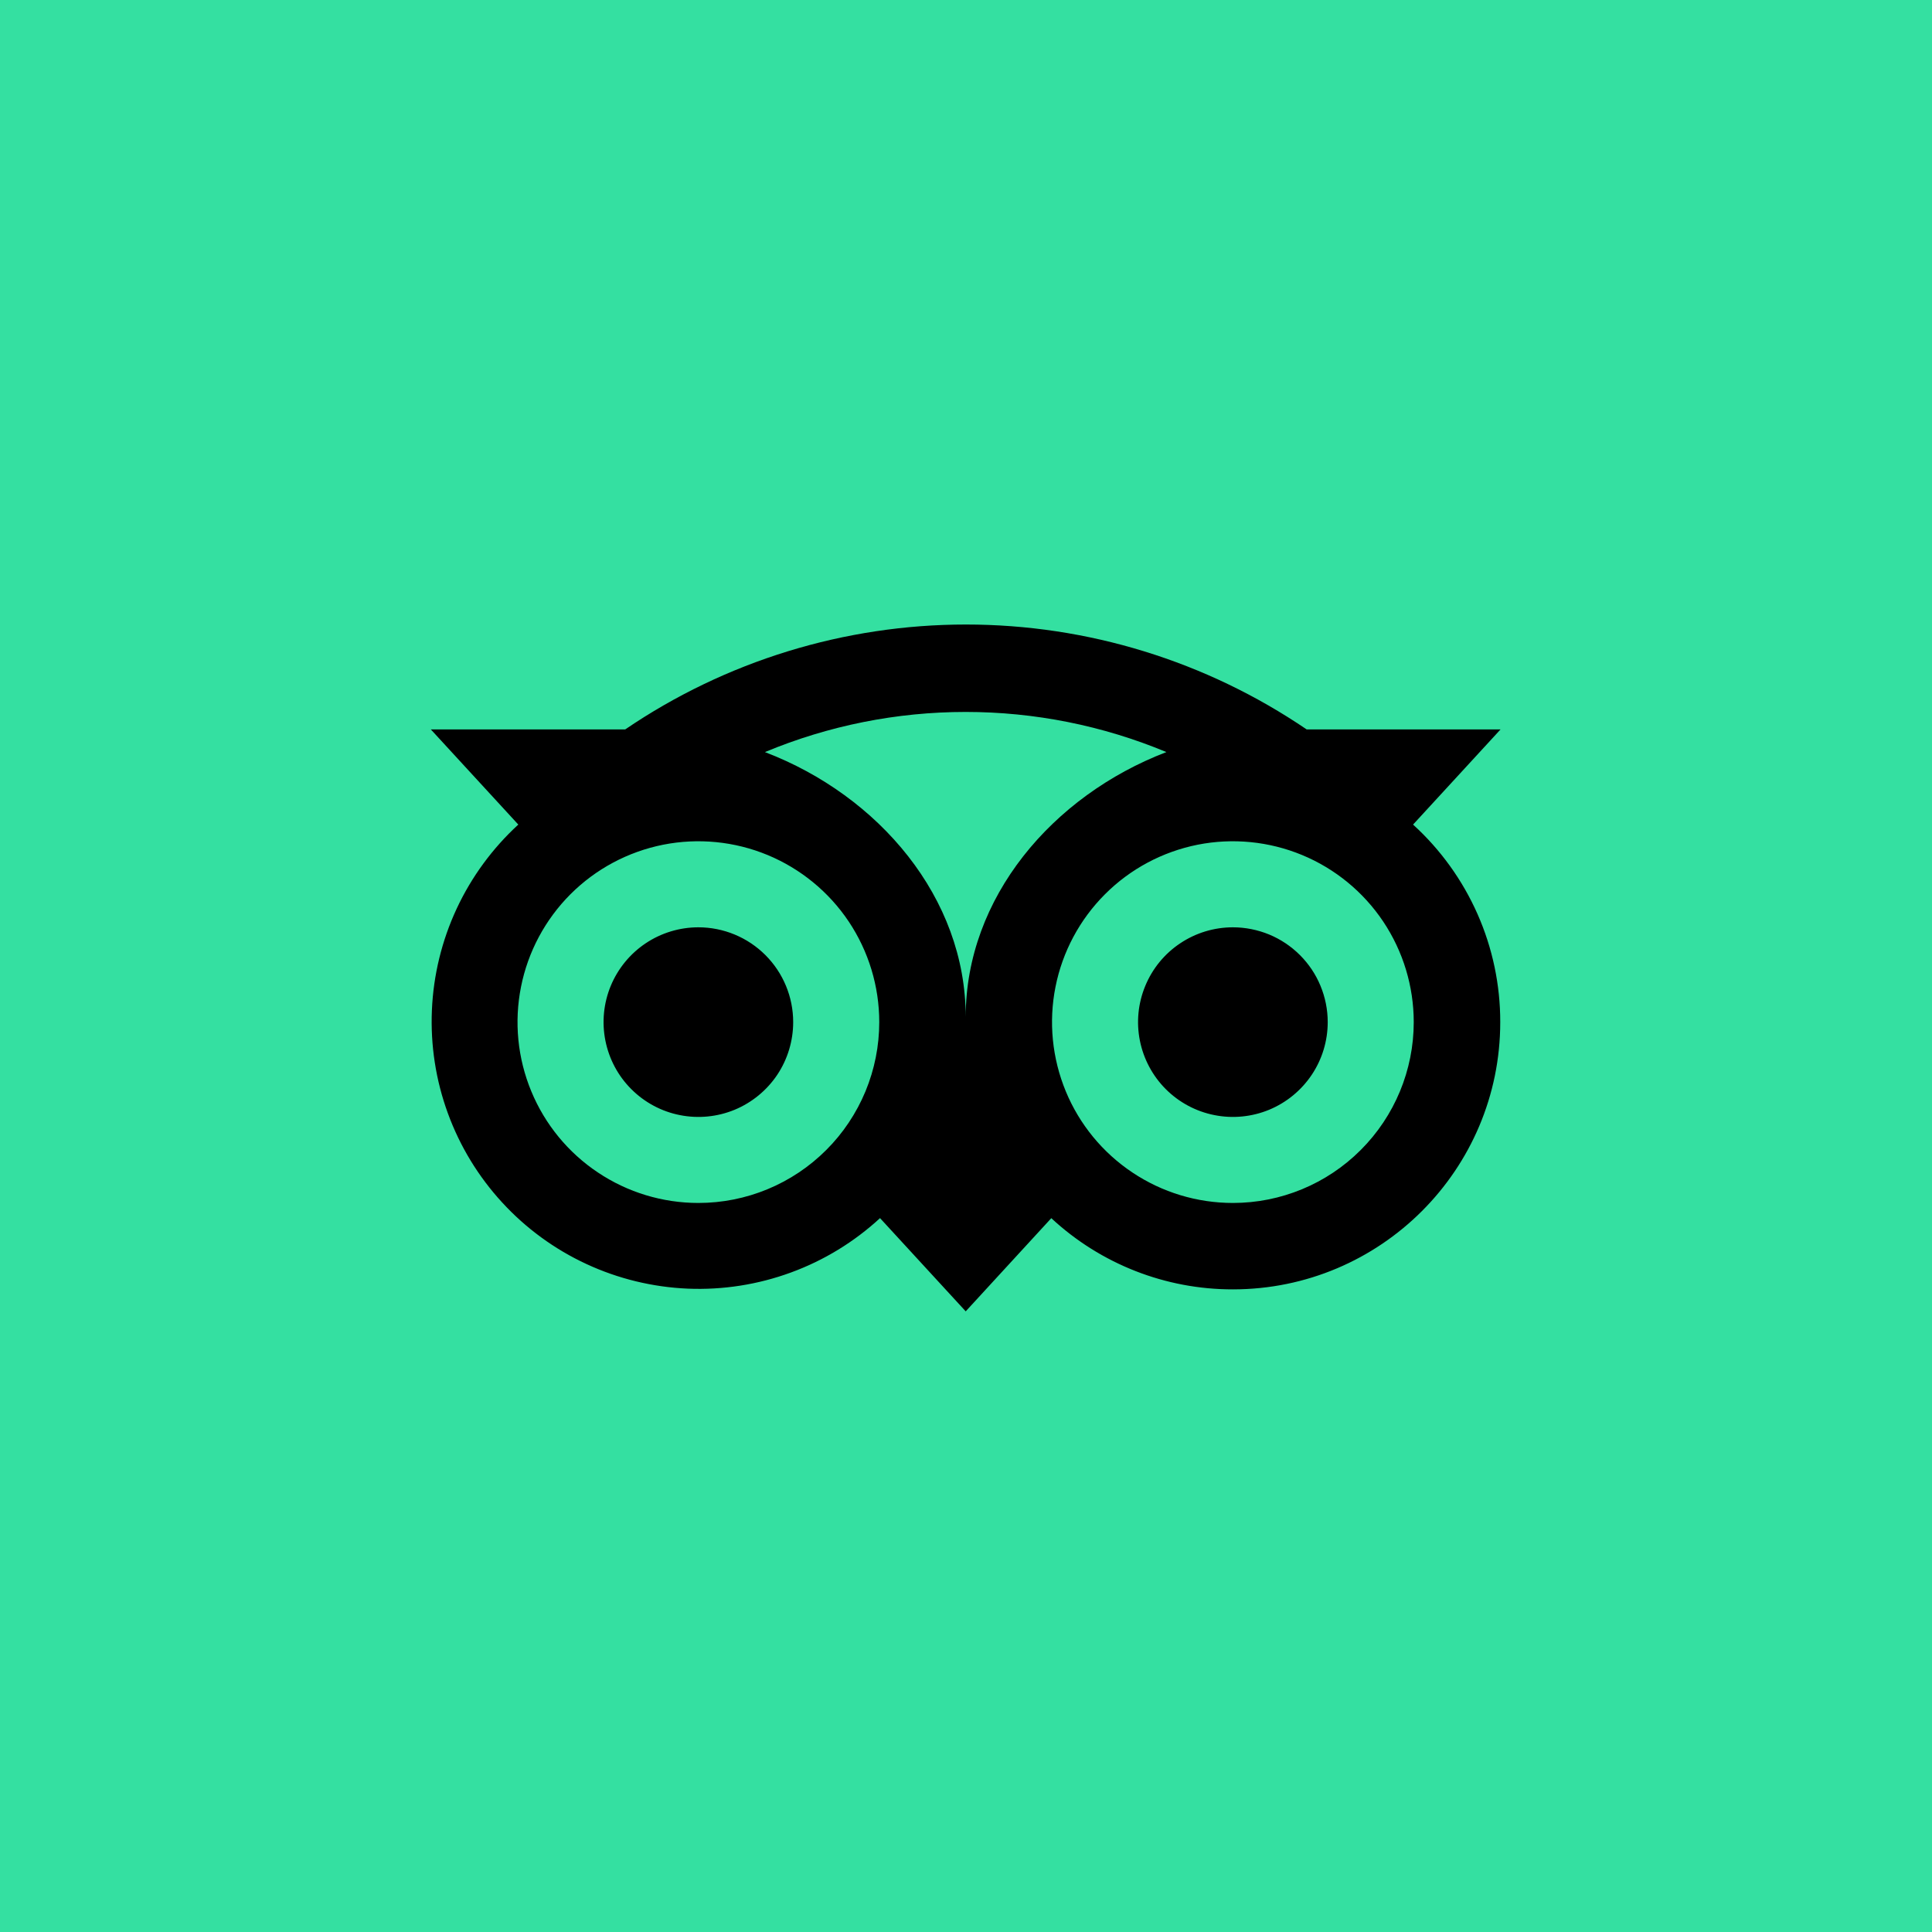
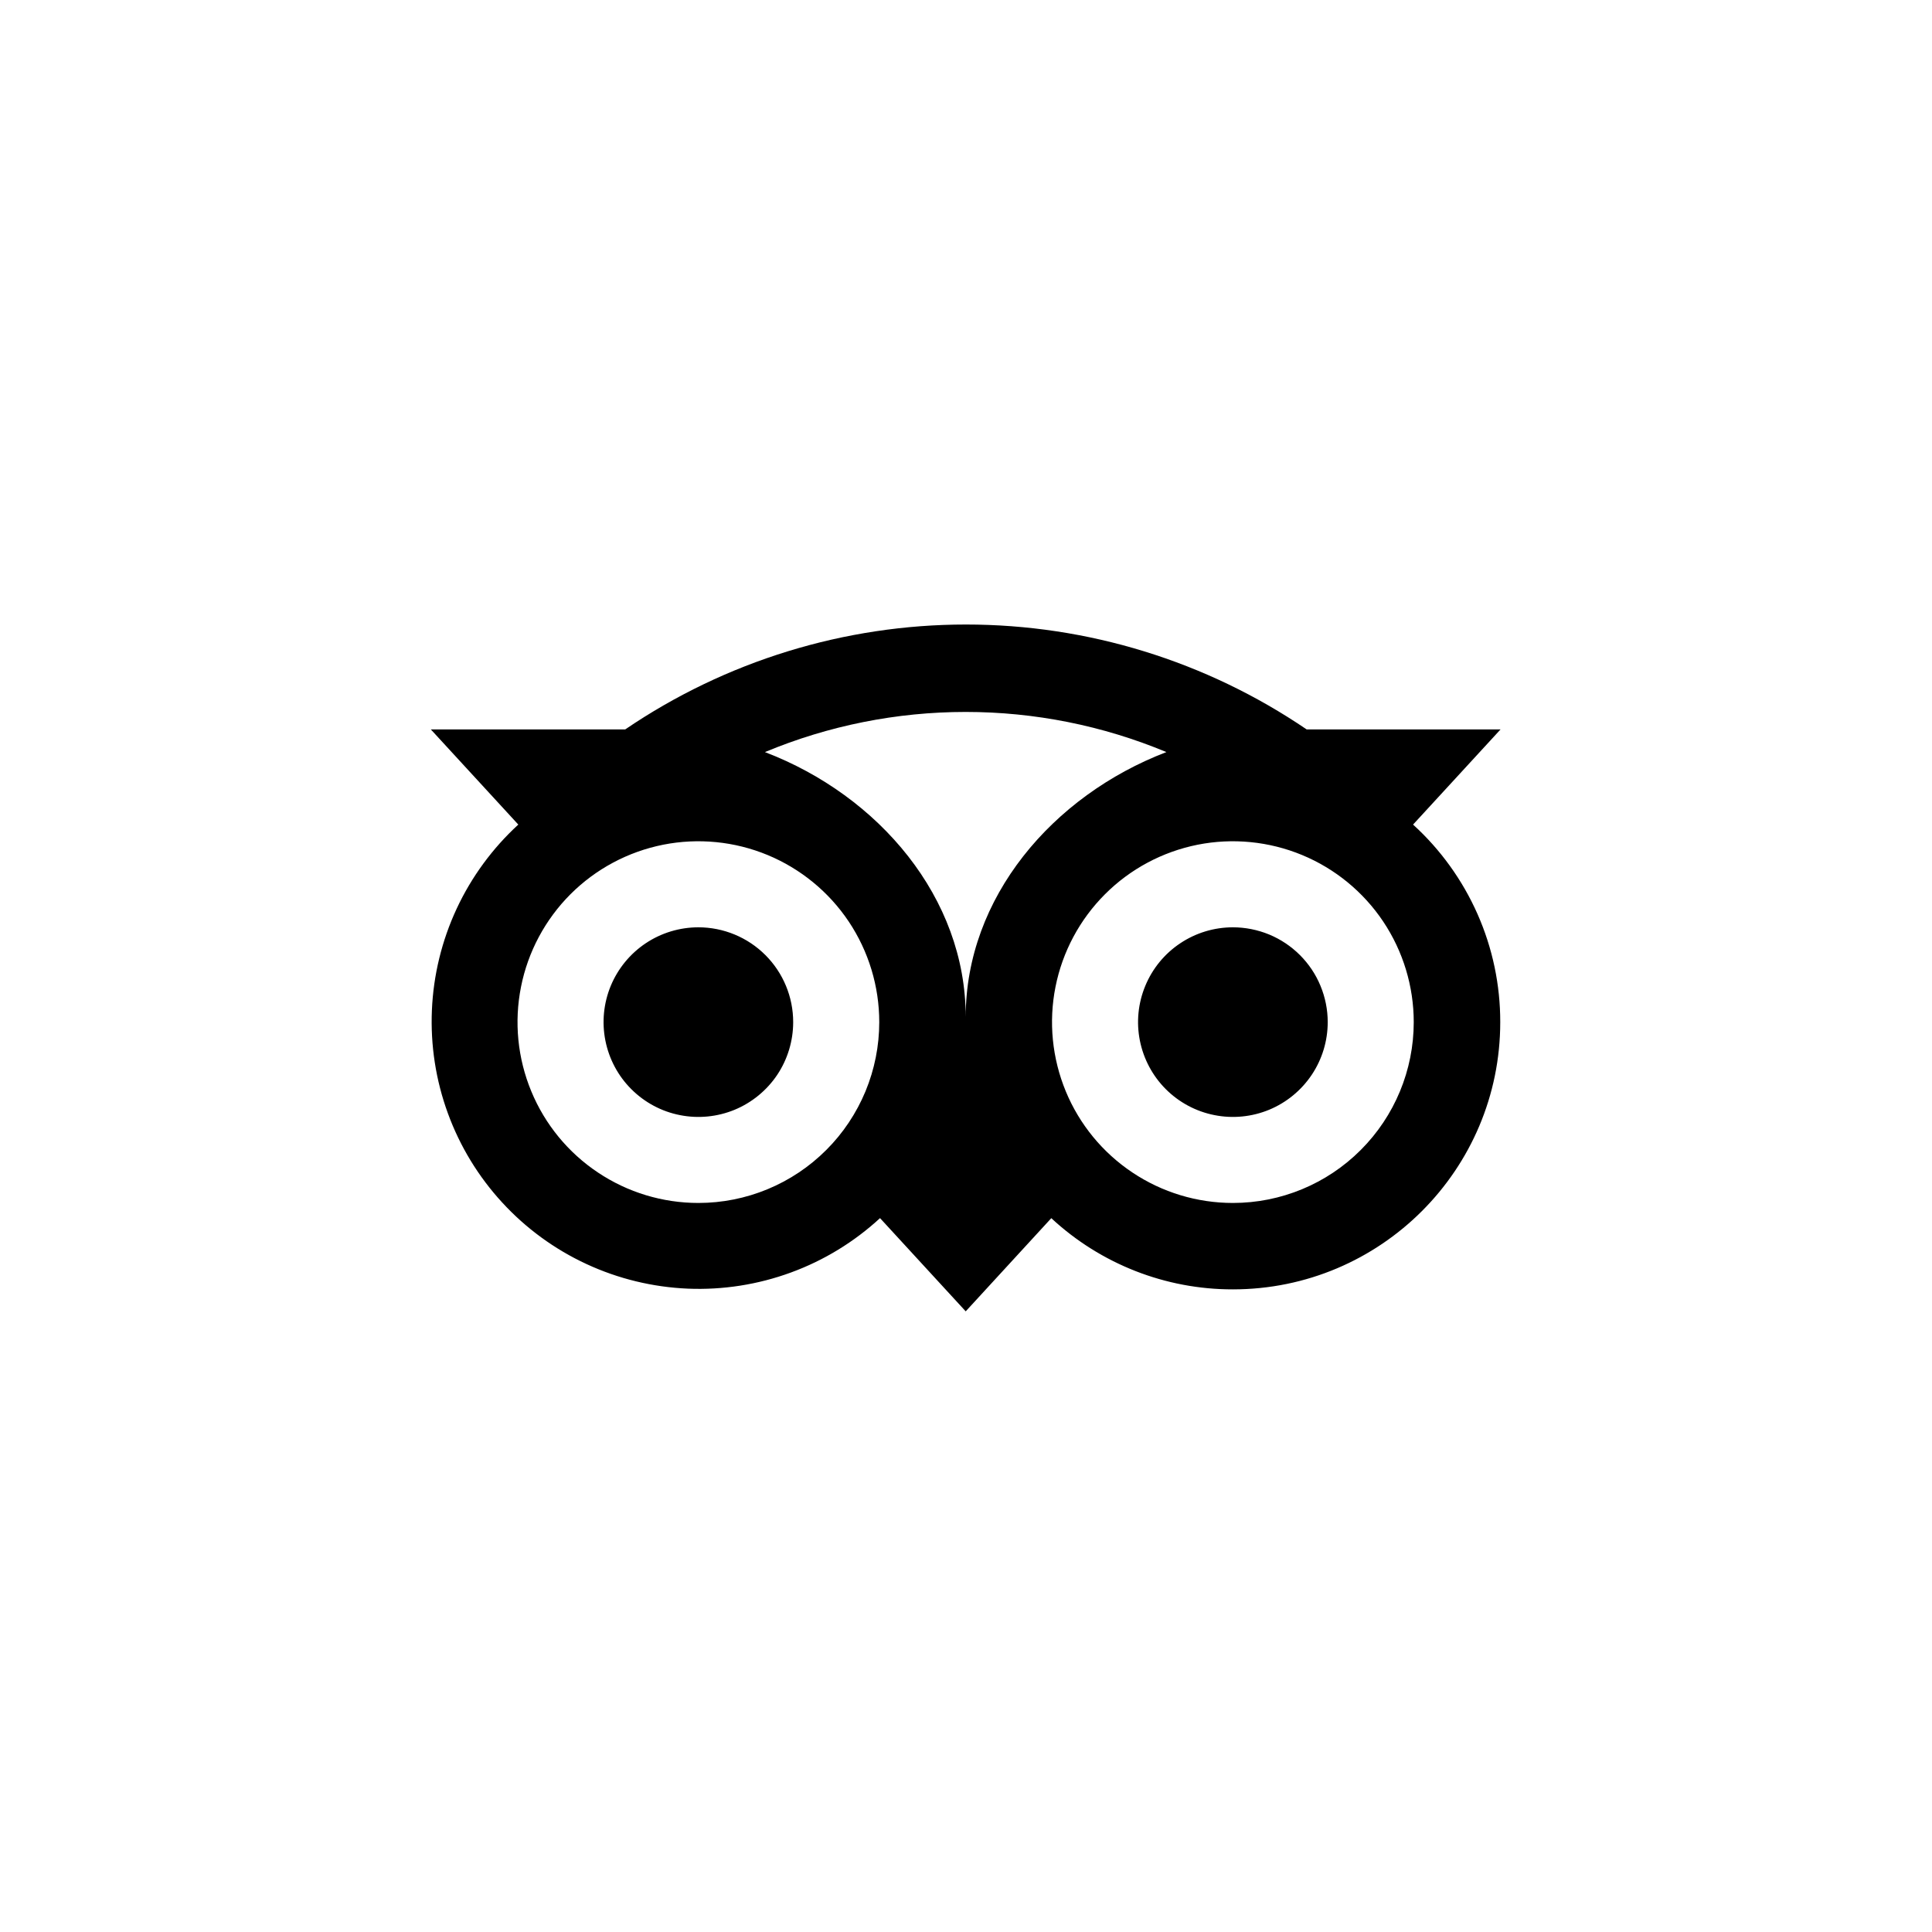
<svg xmlns="http://www.w3.org/2000/svg" width="40" height="40" viewBox="0 0 40 40" fill="none">
-   <rect width="40" height="40" fill="#34E0A1" />
-   <path d="M29.256 17.072L31.067 15.102H27.053C24.973 13.687 22.515 12.93 19.999 12.93C17.483 12.93 15.024 13.687 12.944 15.102H8.92L10.731 17.072C10.195 17.564 9.761 18.156 9.454 18.815C9.147 19.475 8.973 20.188 8.942 20.915C8.911 21.641 9.023 22.367 9.273 23.05C9.522 23.733 9.904 24.36 10.396 24.895C10.888 25.431 11.481 25.864 12.141 26.17C12.8 26.476 13.514 26.649 14.241 26.68C14.967 26.71 15.693 26.596 16.375 26.346C17.058 26.096 17.685 25.713 18.22 25.22L19.994 27.15L21.766 25.221C22.788 26.17 24.131 26.697 25.526 26.695C28.581 26.695 31.061 24.218 31.061 21.162C31.062 20.392 30.902 19.63 30.591 18.926C30.28 18.222 29.825 17.59 29.256 17.072ZM14.459 24.906C13.719 24.906 12.995 24.687 12.379 24.275C11.763 23.864 11.283 23.279 11 22.595C10.716 21.91 10.642 21.157 10.787 20.431C10.931 19.705 11.288 19.038 11.811 18.514C12.335 17.99 13.002 17.634 13.729 17.489C14.455 17.345 15.208 17.419 15.892 17.702C16.576 17.986 17.161 18.465 17.573 19.081C17.984 19.697 18.204 20.421 18.204 21.162C18.204 21.653 18.107 22.14 17.919 22.595C17.73 23.049 17.455 23.462 17.107 23.809C16.759 24.157 16.346 24.433 15.892 24.621C15.438 24.809 14.951 24.906 14.459 24.906ZM19.994 21.054C19.994 18.59 18.201 16.475 15.837 15.571C17.154 15.022 18.567 14.74 19.993 14.74C21.42 14.74 22.832 15.022 24.149 15.571C21.785 16.476 19.994 18.59 19.994 21.054ZM25.526 24.906C24.785 24.906 24.061 24.687 23.445 24.275C22.829 23.864 22.349 23.279 22.066 22.595C21.783 21.91 21.708 21.157 21.853 20.431C21.997 19.705 22.354 19.038 22.878 18.514C23.401 17.99 24.069 17.634 24.795 17.489C25.521 17.345 26.274 17.419 26.958 17.702C27.643 17.986 28.227 18.465 28.639 19.081C29.05 19.697 29.27 20.421 29.27 21.162C29.27 22.155 28.875 23.107 28.173 23.809C27.471 24.512 26.519 24.906 25.526 24.906ZM25.526 19.199C25.137 19.199 24.758 19.314 24.435 19.53C24.112 19.745 23.86 20.052 23.712 20.411C23.563 20.77 23.524 21.164 23.6 21.545C23.676 21.926 23.863 22.276 24.137 22.55C24.412 22.825 24.762 23.012 25.143 23.087C25.523 23.163 25.918 23.124 26.277 22.976C26.636 22.827 26.942 22.575 27.158 22.253C27.374 21.93 27.489 21.55 27.489 21.162C27.489 20.904 27.438 20.649 27.339 20.41C27.241 20.172 27.096 19.956 26.914 19.774C26.731 19.591 26.515 19.447 26.277 19.348C26.038 19.25 25.783 19.199 25.526 19.199ZM16.422 21.162C16.422 21.55 16.307 21.93 16.092 22.253C15.876 22.575 15.569 22.827 15.211 22.976C14.852 23.124 14.457 23.163 14.076 23.087C13.695 23.012 13.346 22.825 13.071 22.55C12.796 22.276 12.61 21.926 12.534 21.545C12.458 21.164 12.497 20.77 12.645 20.411C12.794 20.052 13.046 19.745 13.368 19.53C13.691 19.314 14.071 19.199 14.459 19.199C14.98 19.199 15.479 19.406 15.847 19.774C16.215 20.142 16.422 20.641 16.422 21.162Z" fill="black" />
+   <path d="M29.256 17.072L31.067 15.102H27.053C24.973 13.687 22.515 12.93 19.999 12.93C17.483 12.93 15.024 13.687 12.944 15.102H8.92L10.731 17.072C10.195 17.564 9.761 18.156 9.454 18.815C9.147 19.475 8.973 20.188 8.942 20.915C8.911 21.641 9.023 22.367 9.273 23.05C9.522 23.733 9.904 24.36 10.396 24.895C10.888 25.431 11.481 25.864 12.141 26.17C12.8 26.476 13.514 26.649 14.241 26.68C14.967 26.71 15.693 26.596 16.375 26.346C17.058 26.096 17.685 25.713 18.22 25.22L19.994 27.15L21.766 25.221C22.788 26.17 24.131 26.697 25.526 26.695C28.581 26.695 31.061 24.218 31.061 21.162C31.062 20.392 30.902 19.63 30.591 18.926C30.28 18.222 29.825 17.59 29.256 17.072M14.459 24.906C13.719 24.906 12.995 24.687 12.379 24.275C11.763 23.864 11.283 23.279 11 22.595C10.716 21.91 10.642 21.157 10.787 20.431C10.931 19.705 11.288 19.038 11.811 18.514C12.335 17.99 13.002 17.634 13.729 17.489C14.455 17.345 15.208 17.419 15.892 17.702C16.576 17.986 17.161 18.465 17.573 19.081C17.984 19.697 18.204 20.421 18.204 21.162C18.204 21.653 18.107 22.14 17.919 22.595C17.73 23.049 17.455 23.462 17.107 23.809C16.759 24.157 16.346 24.433 15.892 24.621C15.438 24.809 14.951 24.906 14.459 24.906ZM19.994 21.054C19.994 18.59 18.201 16.475 15.837 15.571C17.154 15.022 18.567 14.74 19.993 14.74C21.42 14.74 22.832 15.022 24.149 15.571C21.785 16.476 19.994 18.59 19.994 21.054ZM25.526 24.906C24.785 24.906 24.061 24.687 23.445 24.275C22.829 23.864 22.349 23.279 22.066 22.595C21.783 21.91 21.708 21.157 21.853 20.431C21.997 19.705 22.354 19.038 22.878 18.514C23.401 17.99 24.069 17.634 24.795 17.489C25.521 17.345 26.274 17.419 26.958 17.702C27.643 17.986 28.227 18.465 28.639 19.081C29.05 19.697 29.27 20.421 29.27 21.162C29.27 22.155 28.875 23.107 28.173 23.809C27.471 24.512 26.519 24.906 25.526 24.906ZM25.526 19.199C25.137 19.199 24.758 19.314 24.435 19.53C24.112 19.745 23.86 20.052 23.712 20.411C23.563 20.77 23.524 21.164 23.6 21.545C23.676 21.926 23.863 22.276 24.137 22.55C24.412 22.825 24.762 23.012 25.143 23.087C25.523 23.163 25.918 23.124 26.277 22.976C26.636 22.827 26.942 22.575 27.158 22.253C27.374 21.93 27.489 21.55 27.489 21.162C27.489 20.904 27.438 20.649 27.339 20.41C27.241 20.172 27.096 19.956 26.914 19.774C26.731 19.591 26.515 19.447 26.277 19.348C26.038 19.25 25.783 19.199 25.526 19.199ZM16.422 21.162C16.422 21.55 16.307 21.93 16.092 22.253C15.876 22.575 15.569 22.827 15.211 22.976C14.852 23.124 14.457 23.163 14.076 23.087C13.695 23.012 13.346 22.825 13.071 22.55C12.796 22.276 12.61 21.926 12.534 21.545C12.458 21.164 12.497 20.77 12.645 20.411C12.794 20.052 13.046 19.745 13.368 19.53C13.691 19.314 14.071 19.199 14.459 19.199C14.98 19.199 15.479 19.406 15.847 19.774C16.215 20.142 16.422 20.641 16.422 21.162Z" fill="black" />
</svg>